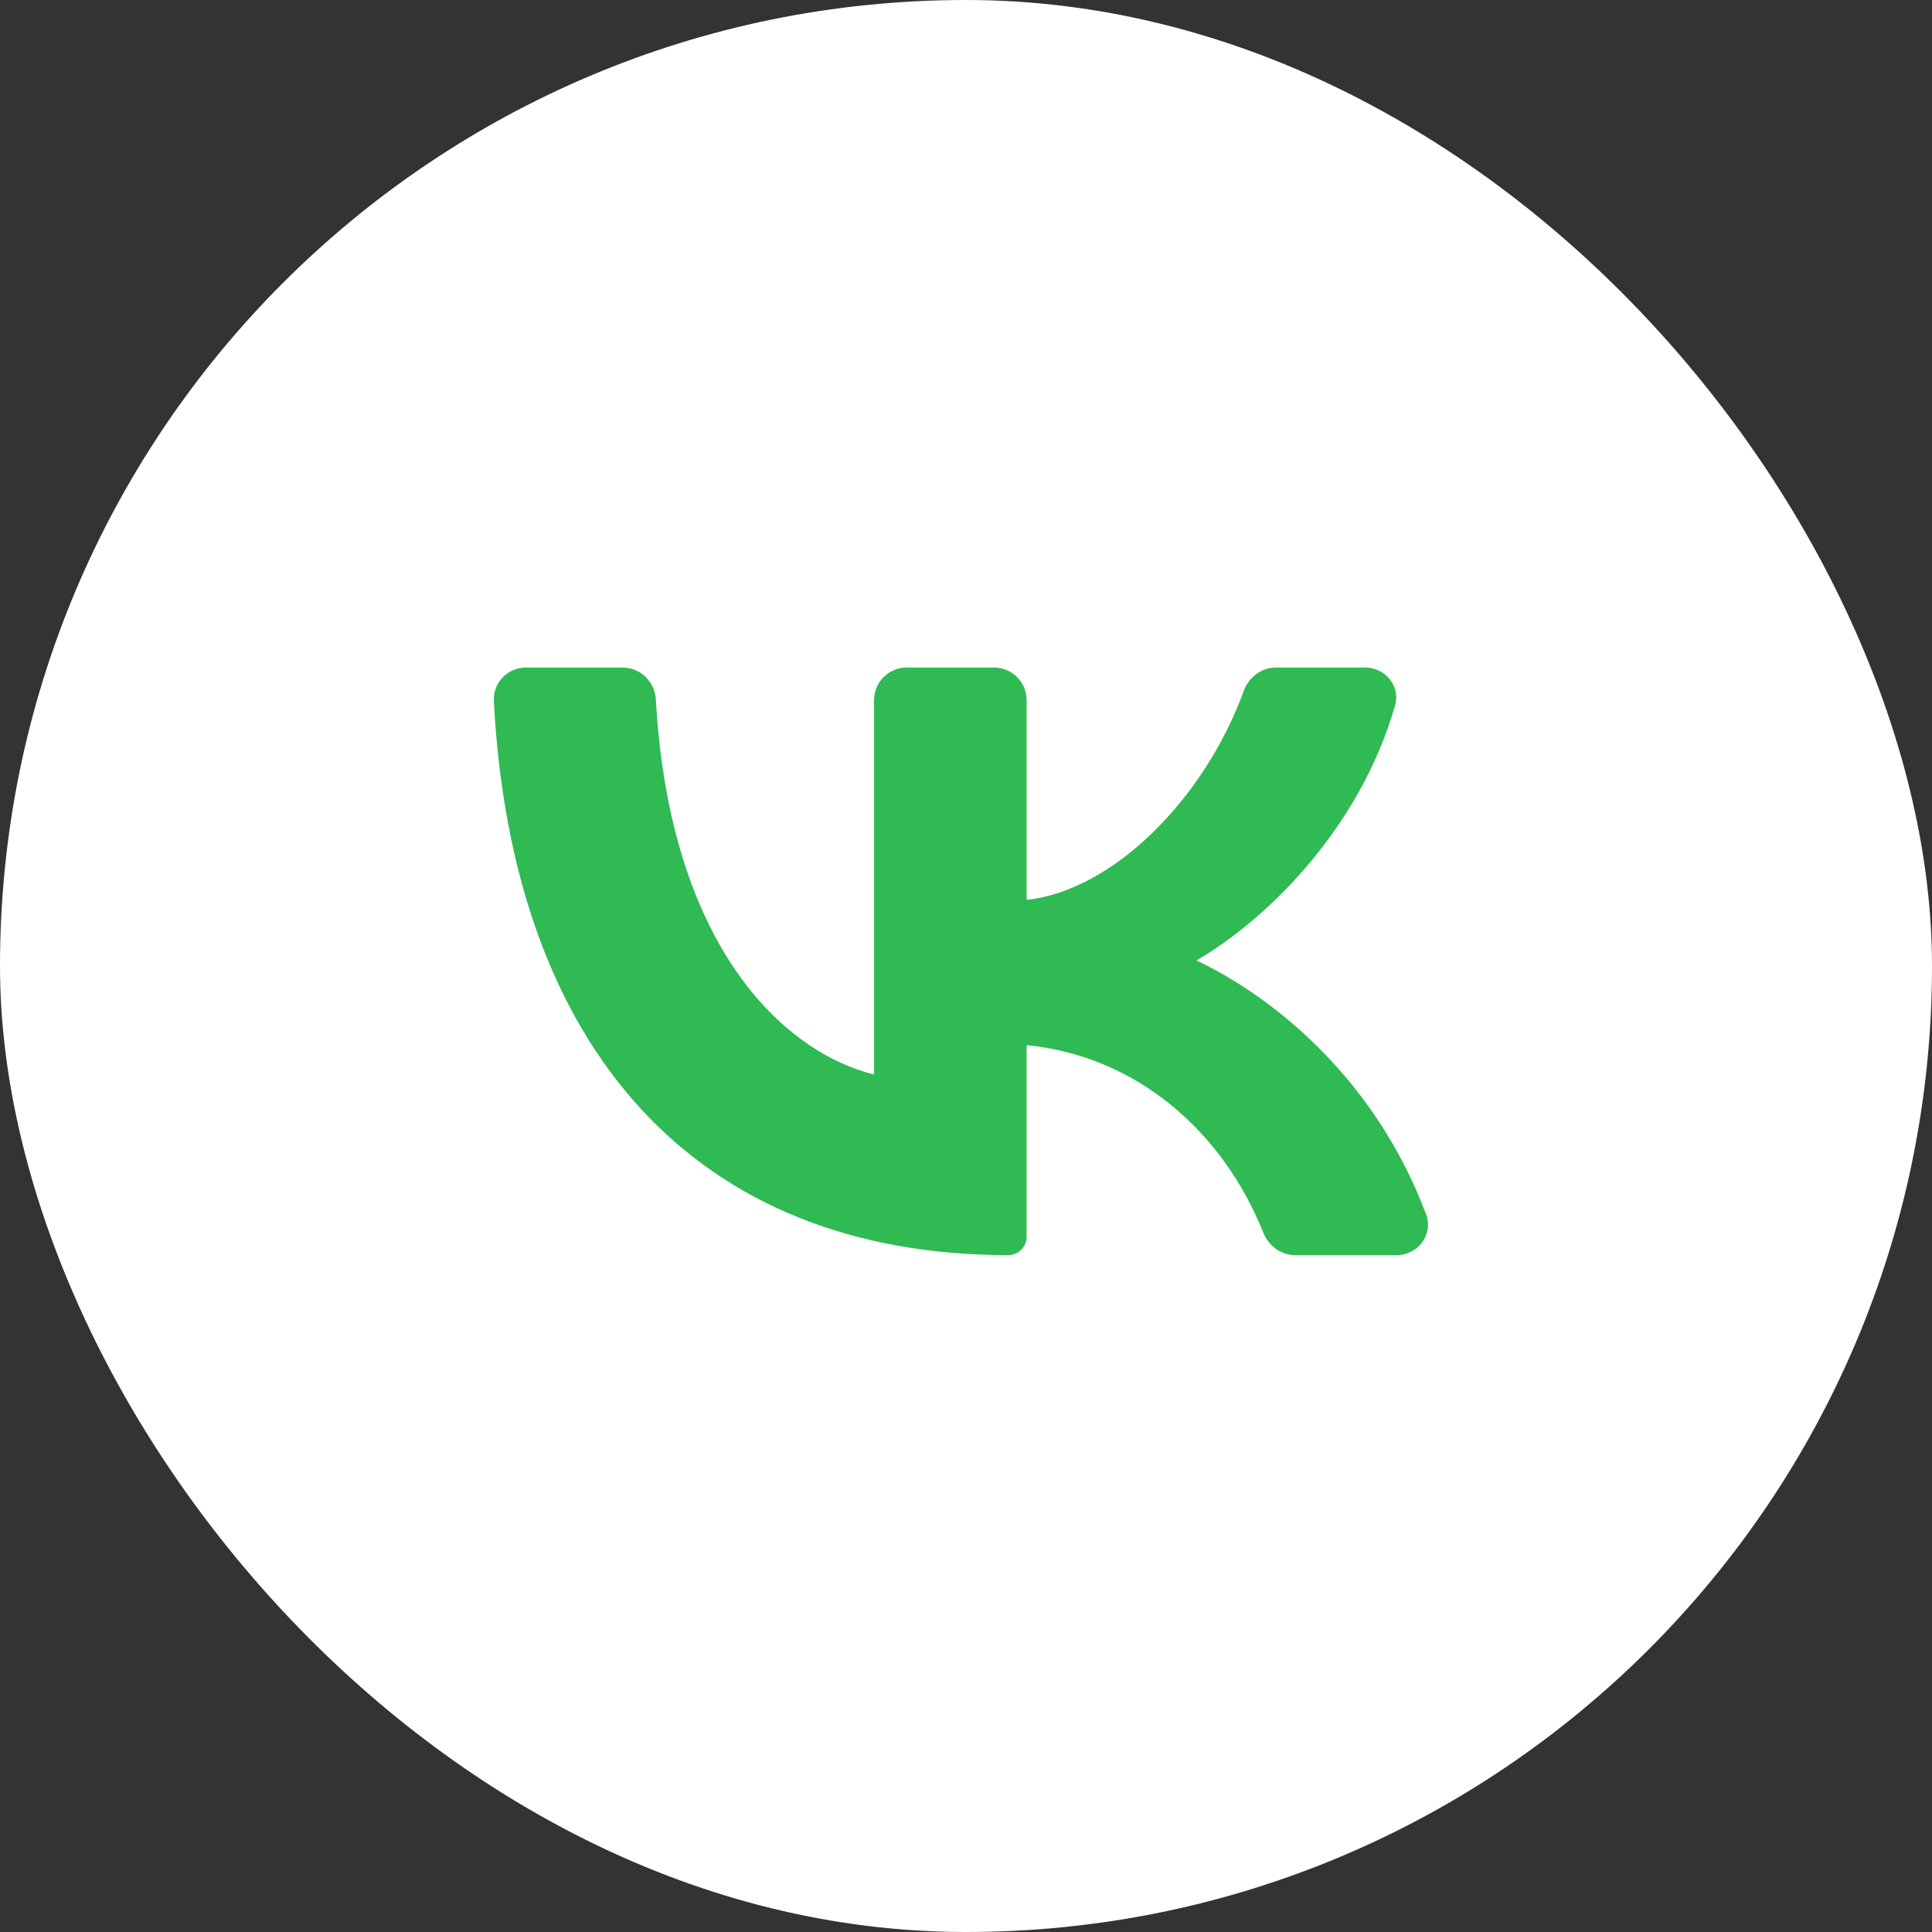
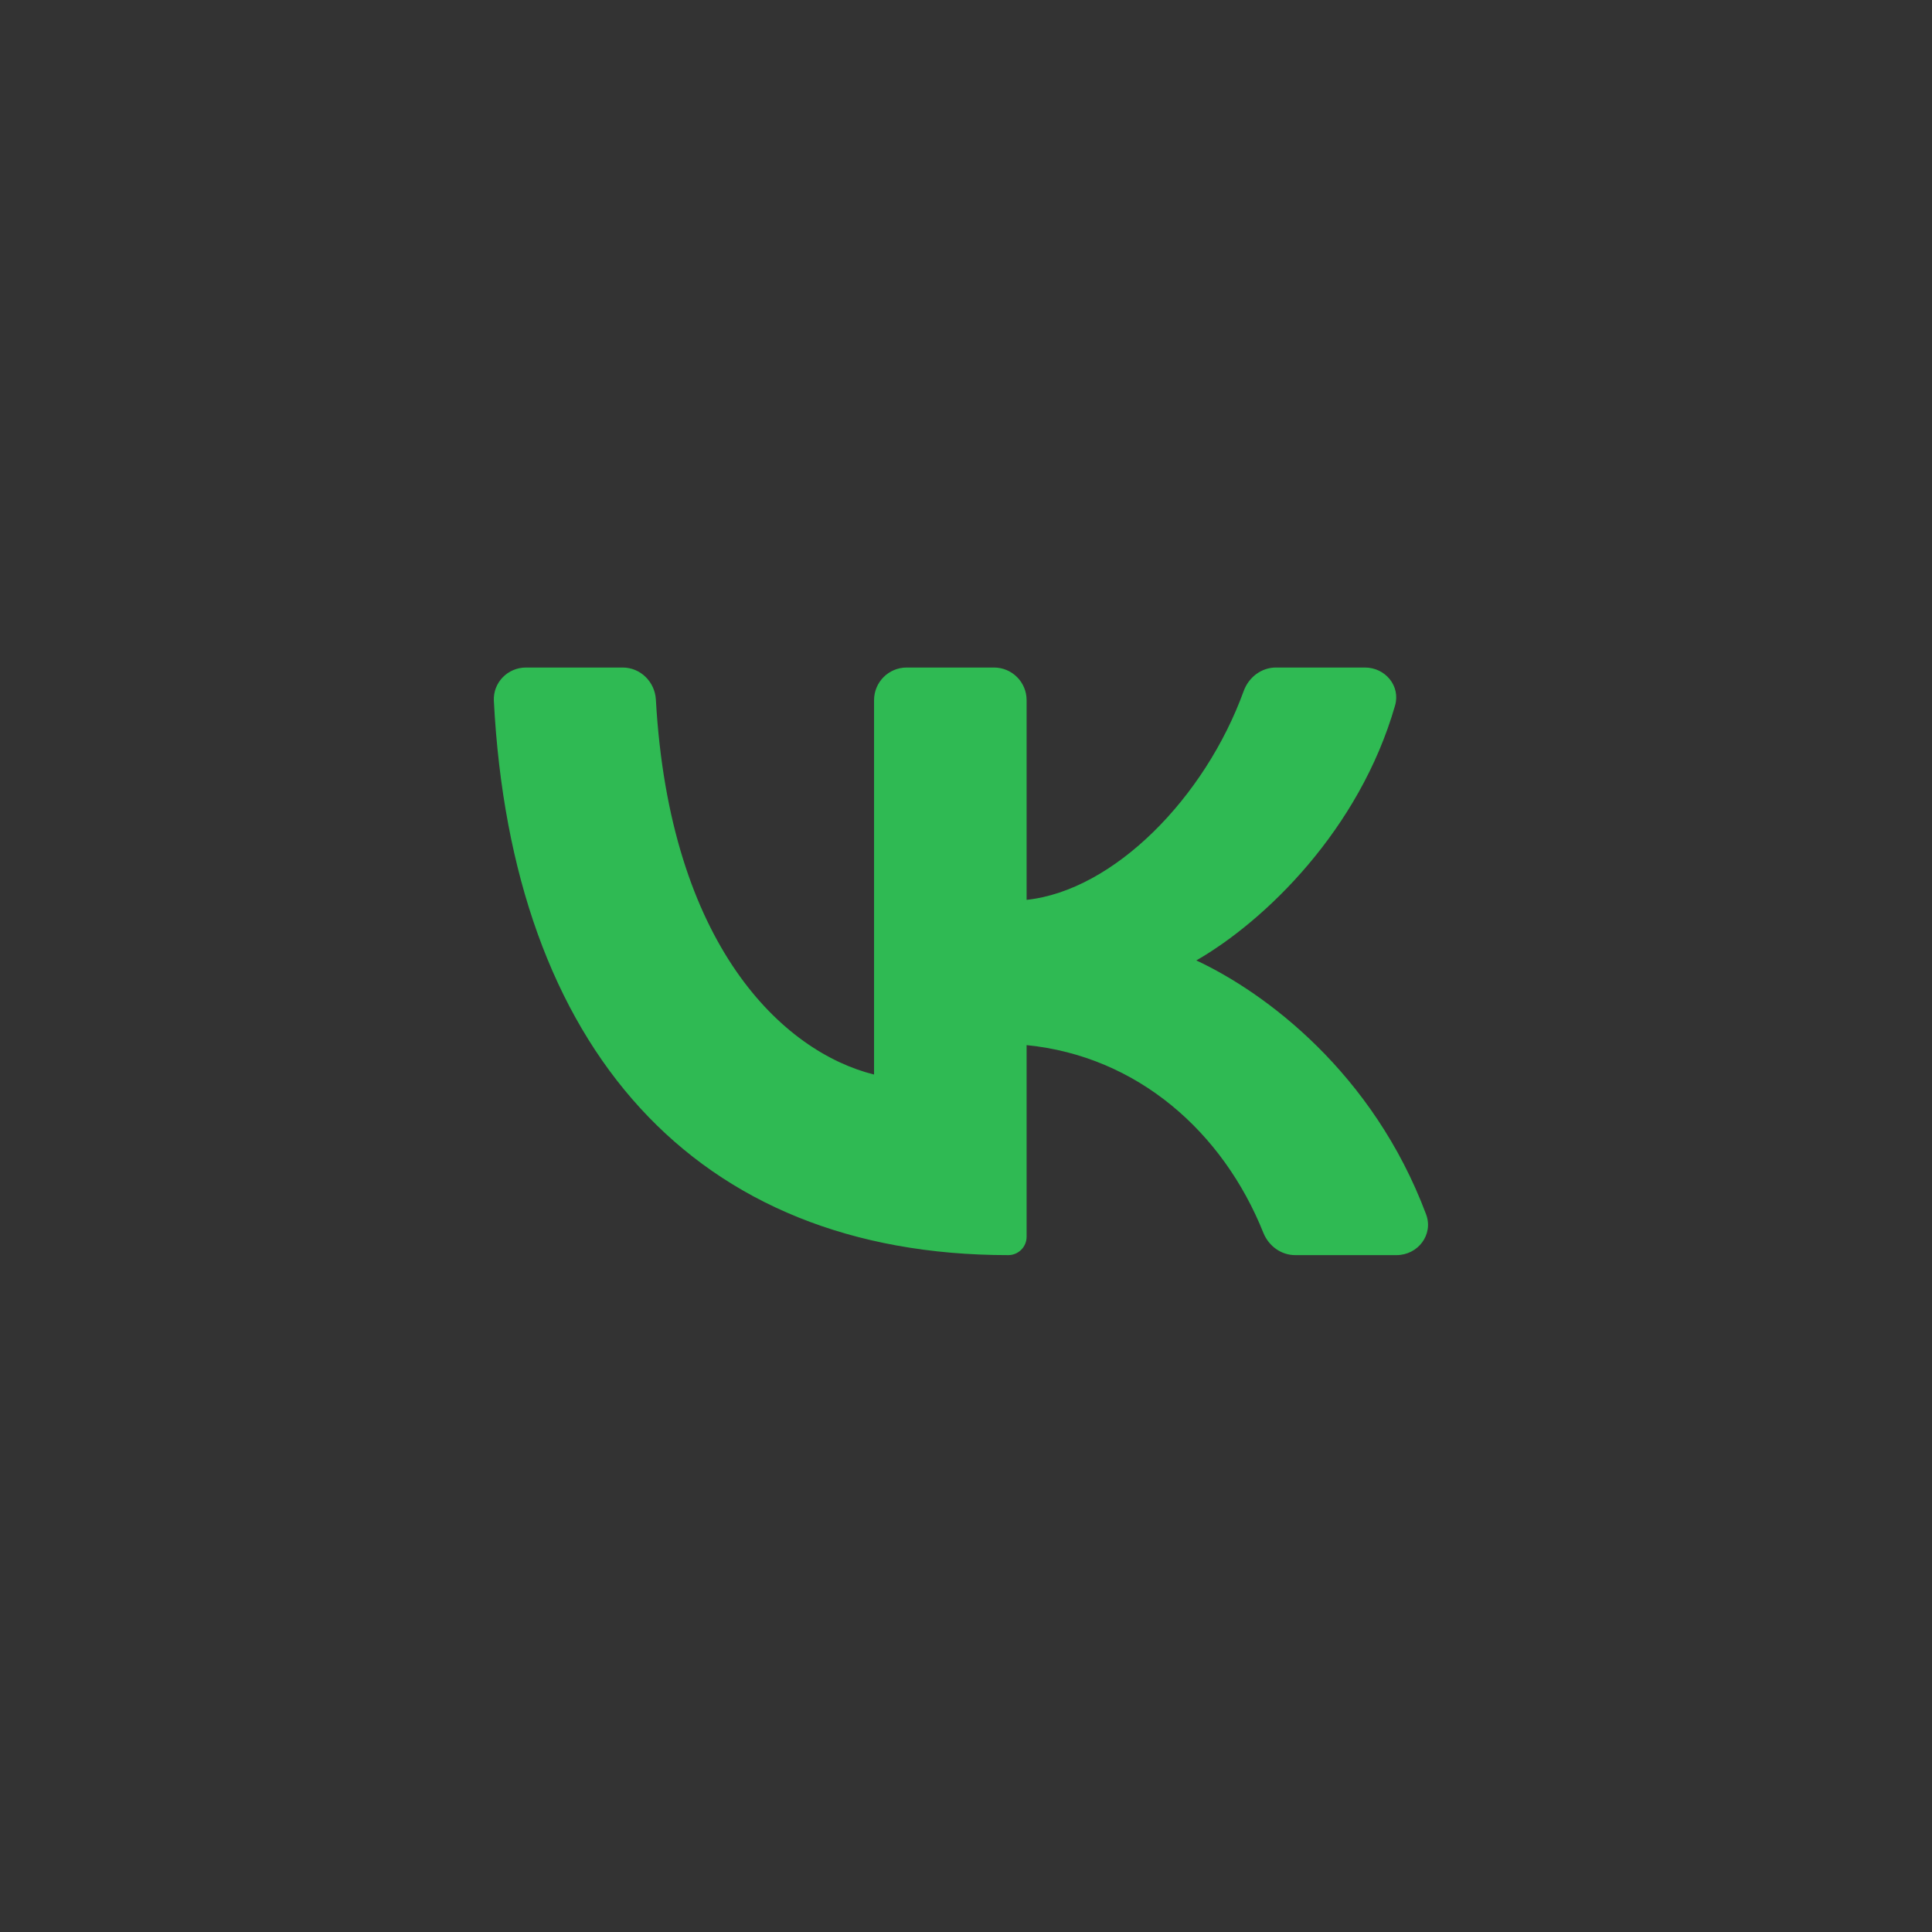
<svg xmlns="http://www.w3.org/2000/svg" width="100" height="100" viewBox="0 0 100 100" fill="none">
  <rect x="0" y="0" width="100" height="100" fill="#333333" stroke="none" />
-   <rect width="100" height="100" rx="50" fill="white" />
  <path d="M27.225 34.551C26.278 34.551 25.514 35.33 25.562 36.276C26.49 54.237 35.96 64.965 52.188 64.965V64.965C52.712 64.965 53.137 64.54 53.137 64.016V54.096C58.872 54.664 63.303 58.591 65.39 63.807C65.663 64.488 66.305 64.965 67.038 64.965H72.281C73.397 64.965 74.207 63.898 73.814 62.853C71.068 55.531 65.507 51.384 61.921 49.712C65.485 47.663 70.366 42.942 72.209 36.514C72.498 35.503 71.699 34.551 70.648 34.551H66.043C65.288 34.551 64.632 35.055 64.374 35.765C62.367 41.297 57.646 46.094 53.137 46.576V36.24C53.137 35.307 52.381 34.551 51.448 34.551H46.93C45.997 34.551 45.241 35.307 45.241 36.24V55.618C40.543 54.45 34.662 48.967 33.948 36.211C33.897 35.292 33.15 34.551 32.229 34.551H27.225Z" fill="#2FBA53" />
</svg>